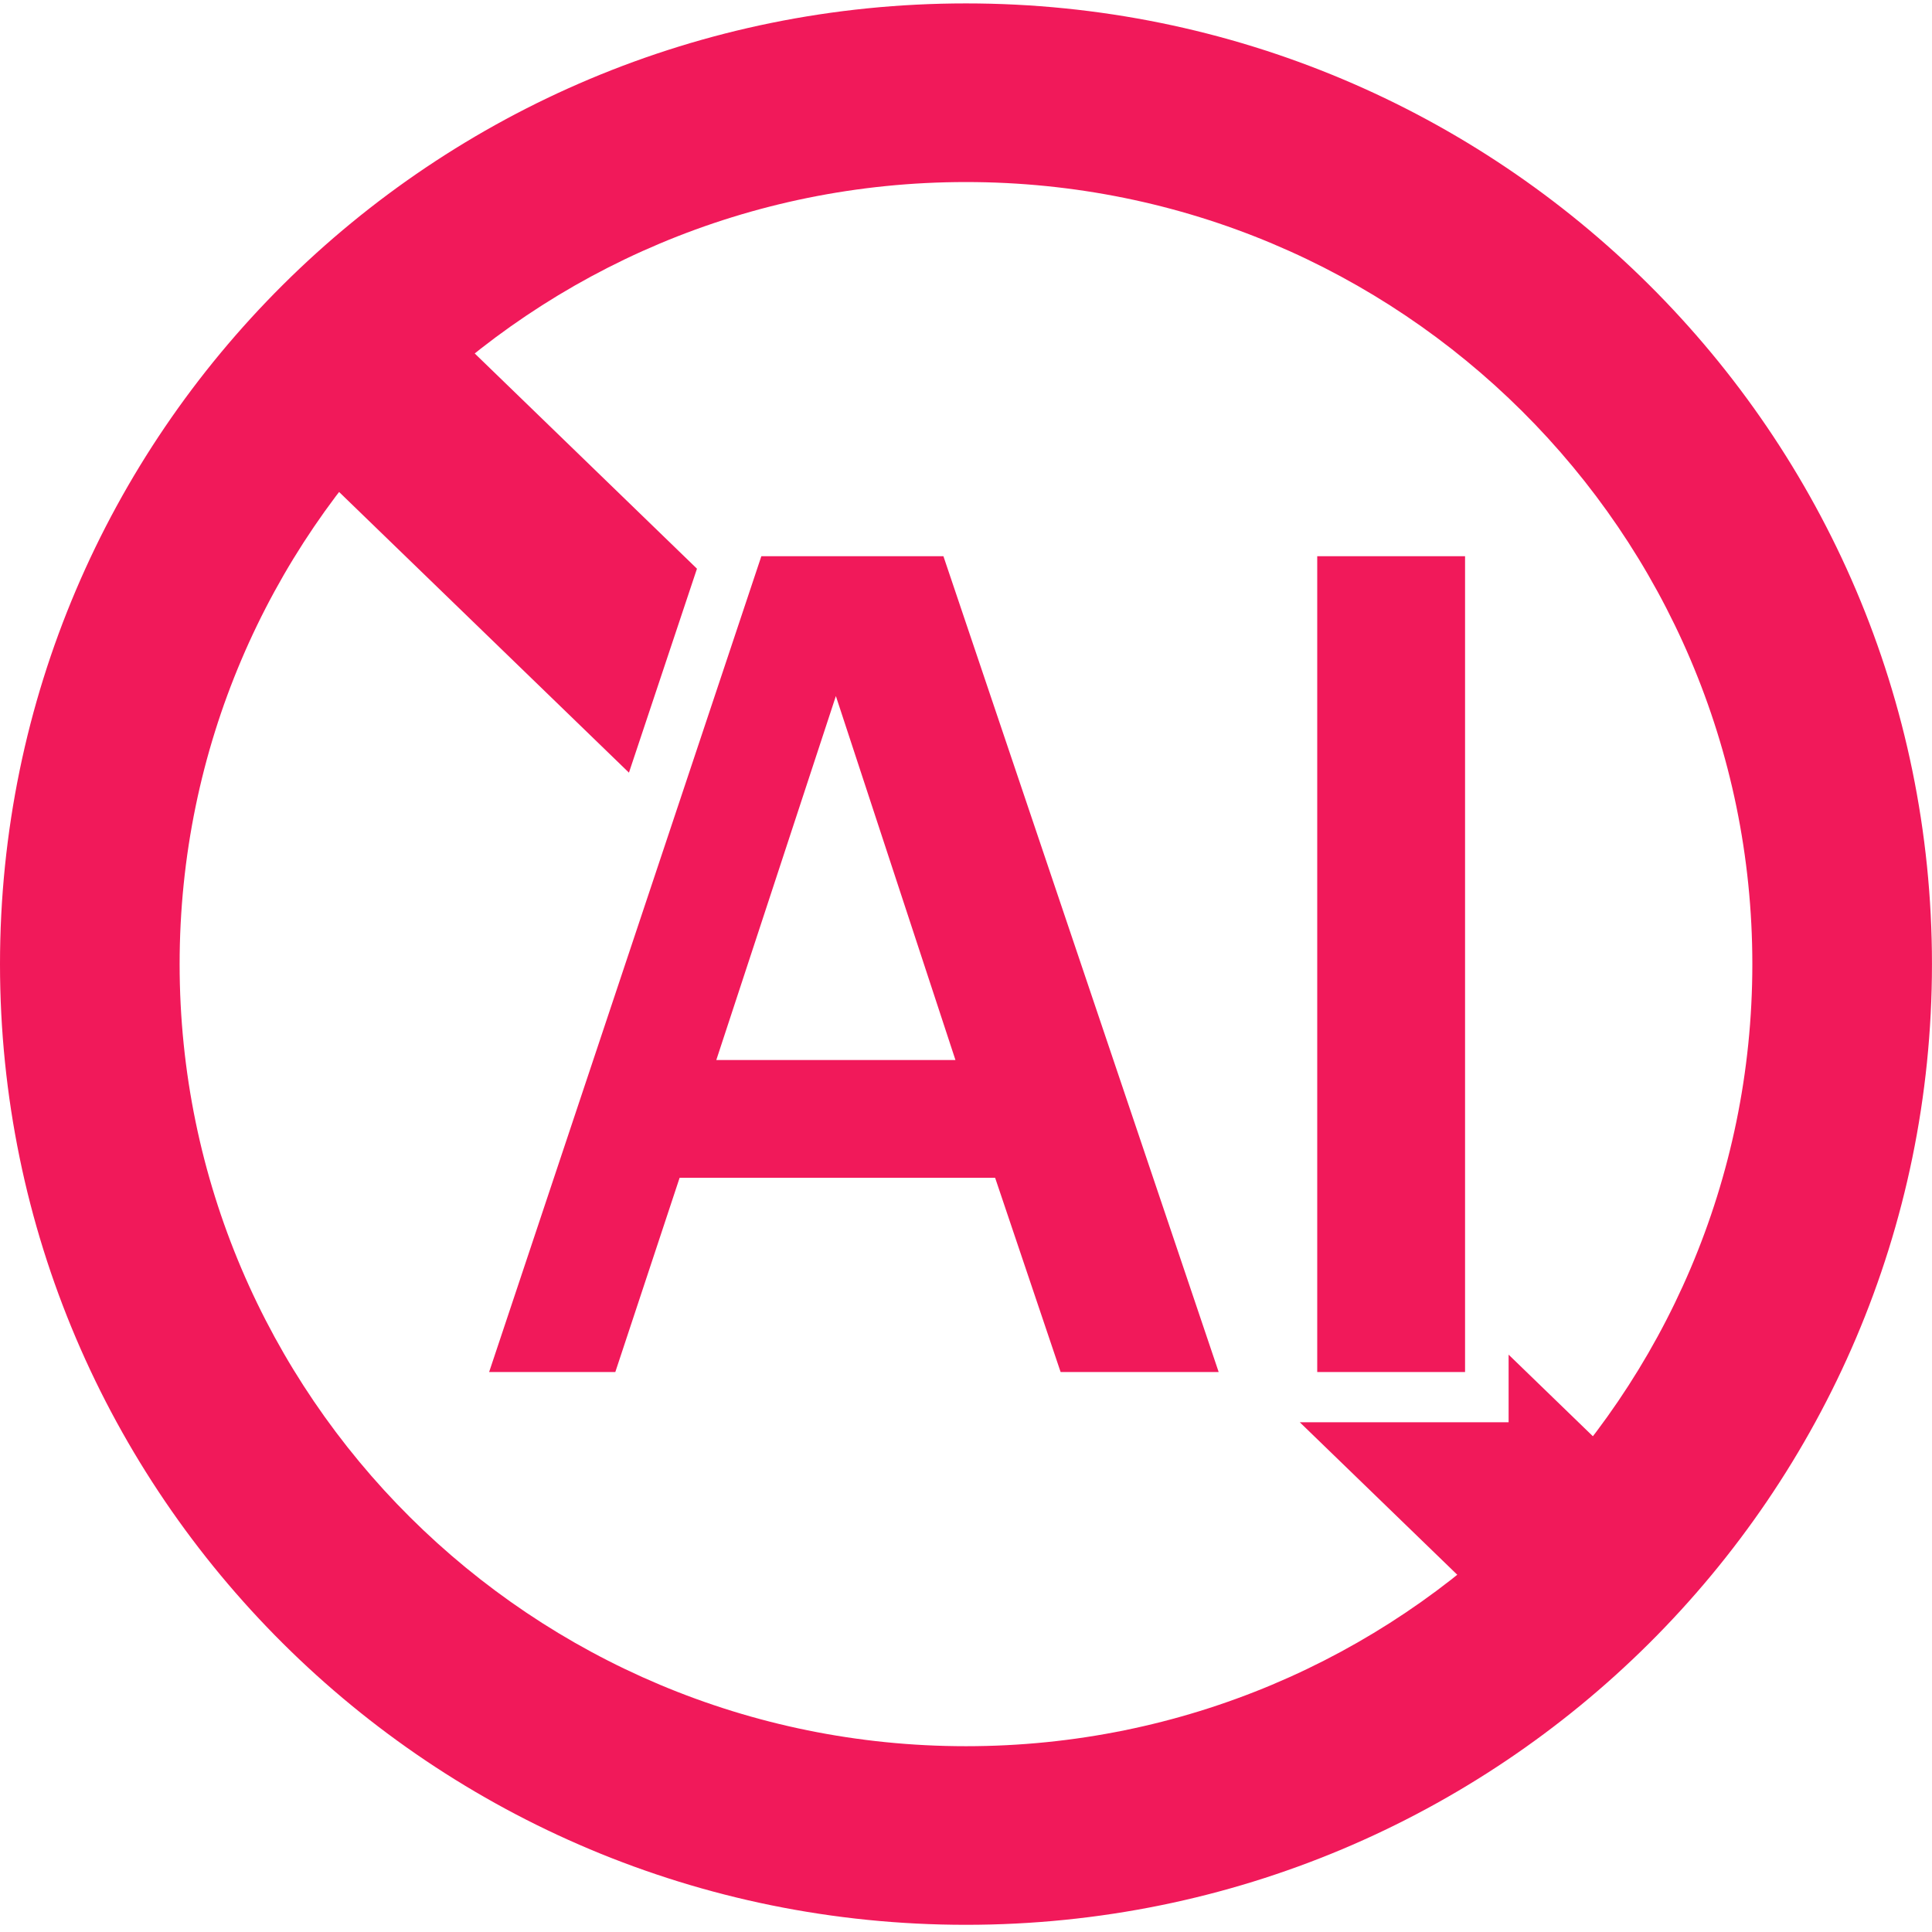
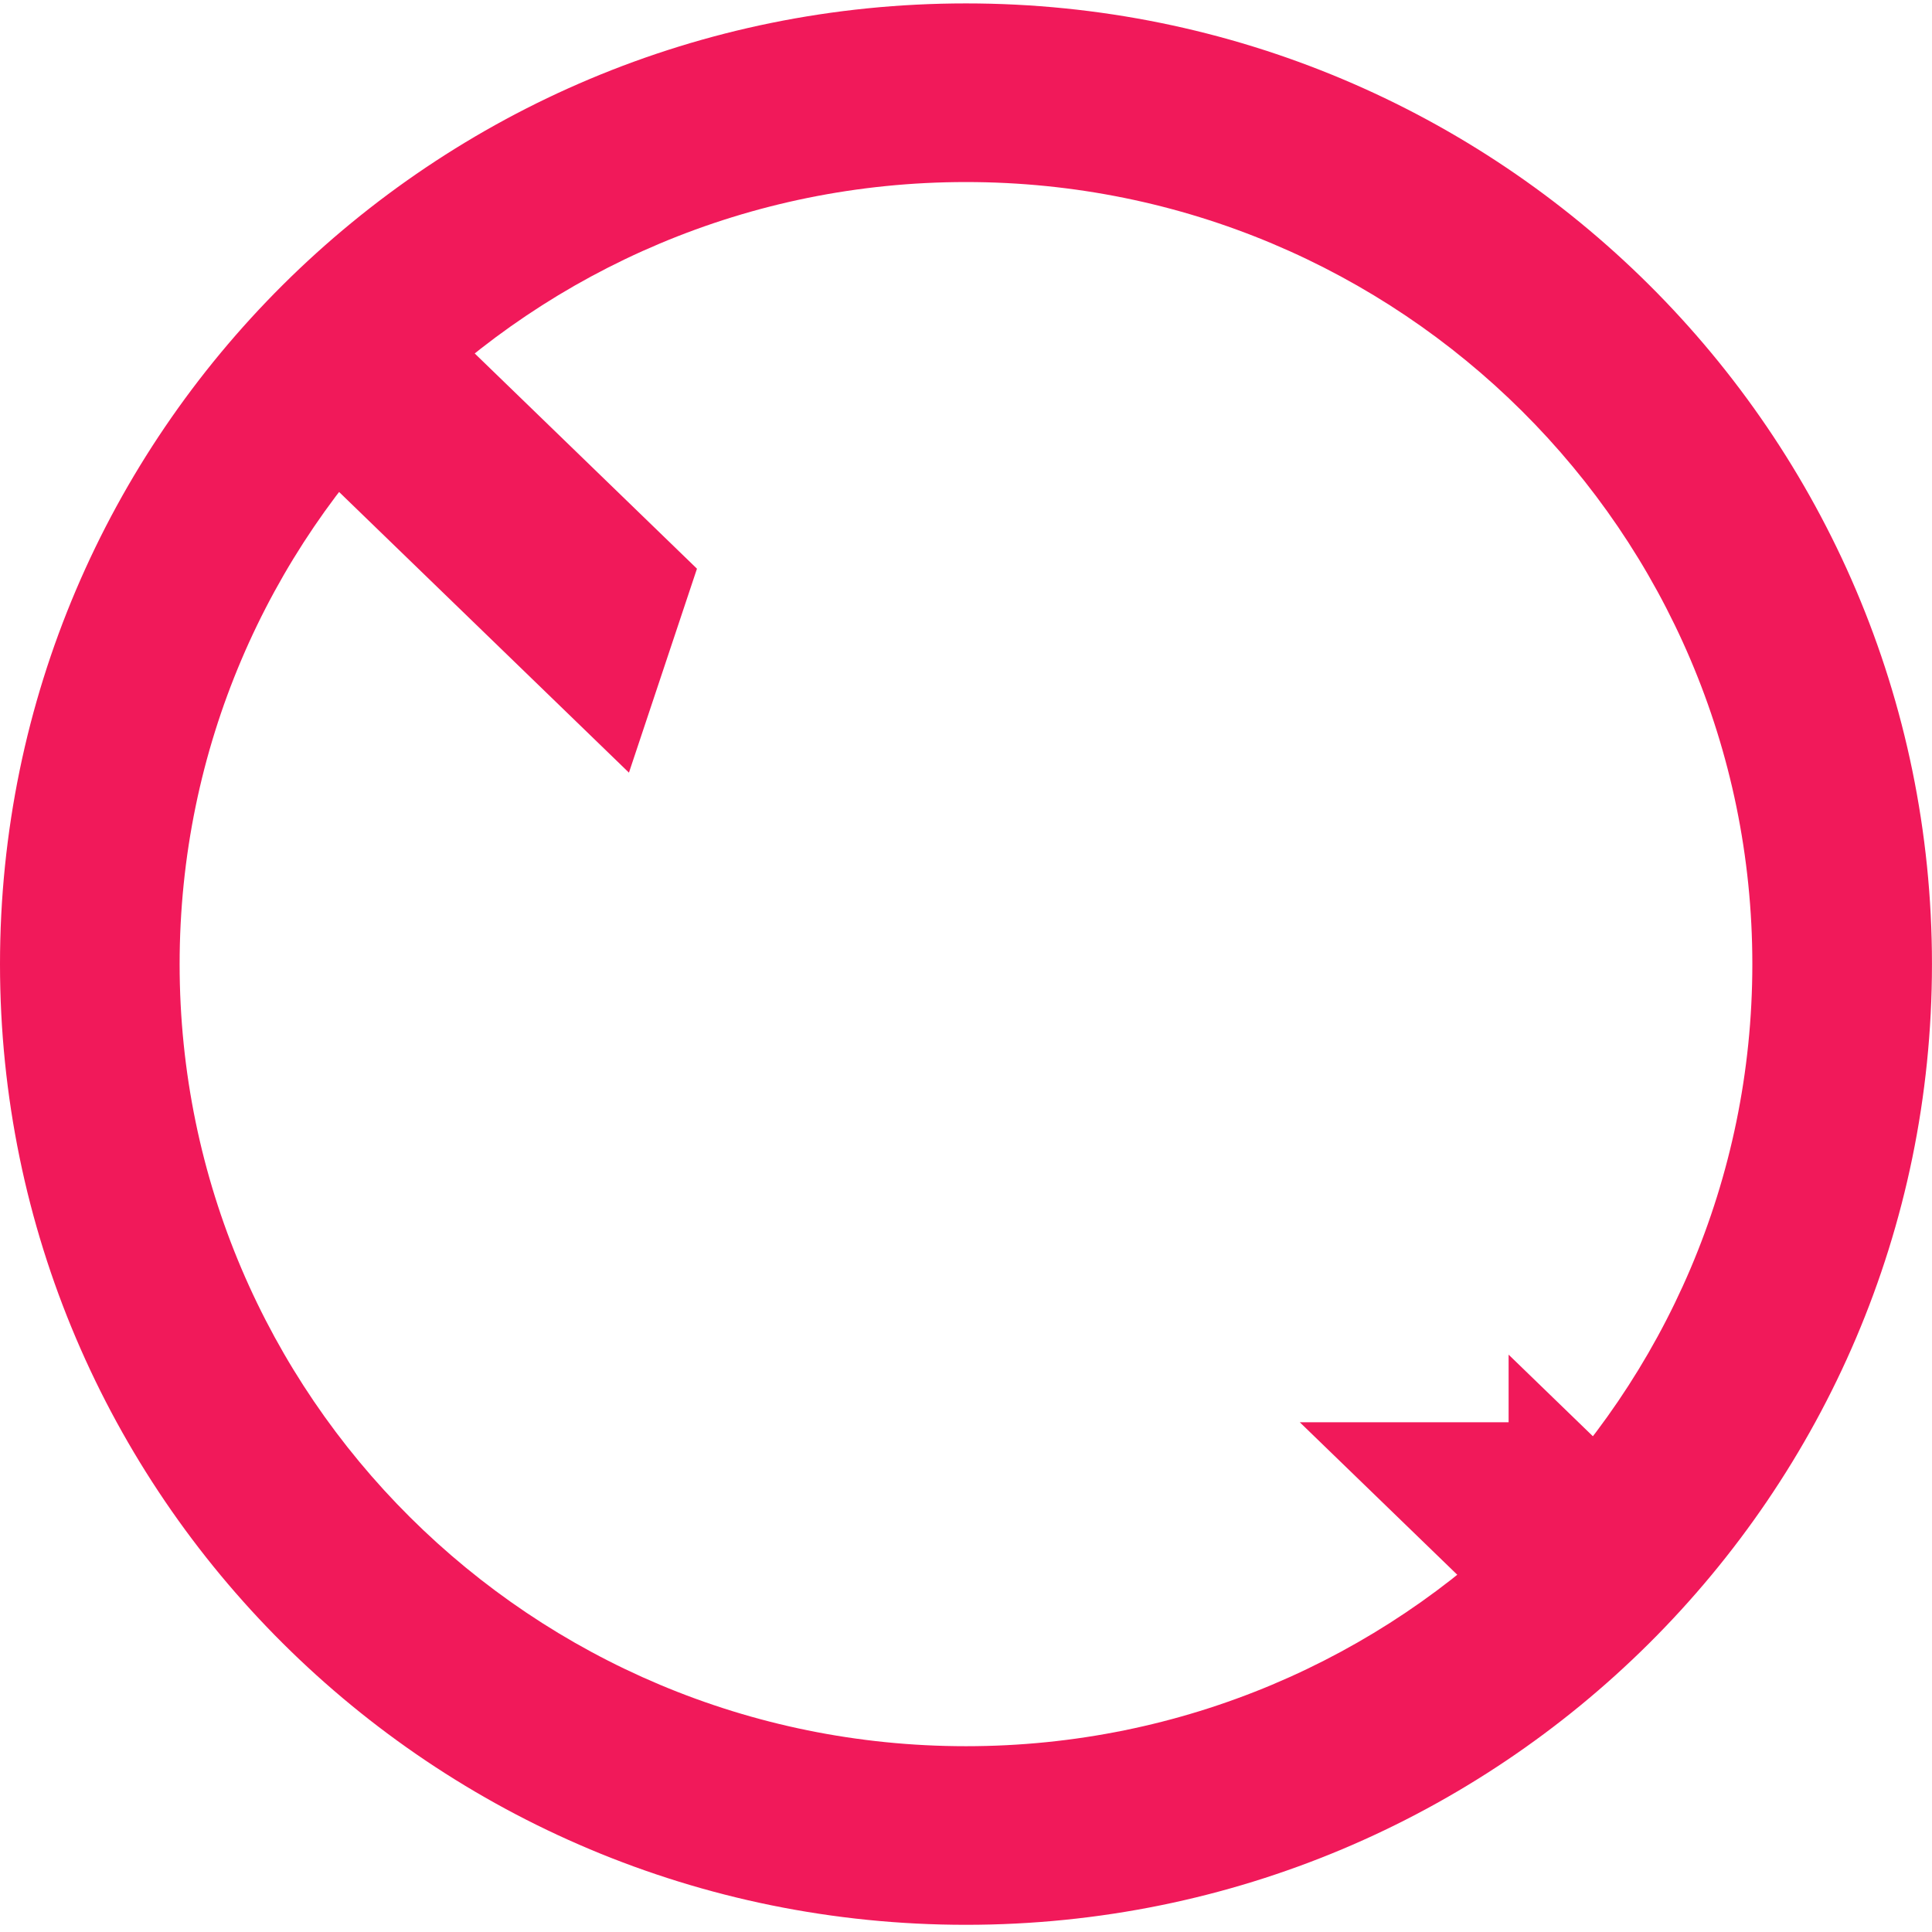
<svg xmlns="http://www.w3.org/2000/svg" t="1709531645016" class="icon" viewBox="0 0 1024 1024" version="1.1" p-id="15995" width="66" height="66">
  <path d="M511.991 1.806C229.227 1.806 0 229.787 0 510.998s229.227 509.191 511.991 509.191S1023.982 792.208 1023.982 510.998 794.773 1.806 511.991 1.806z m0 923.719c-230.185 0-416.785-185.589-416.785-414.509s186.601-414.527 416.785-414.527 416.785 185.589 416.785 414.509-186.582 414.527-416.785 414.527z" p-id="15996" fill="#f1195a" />
-   <path d="M645.922 727.202h-83.772l-34.716-102.955h-167.22l-34.083 102.955h-66.884l144.281-432.391h96.506l145.888 432.391z m-139.512-165.359l-63.38-192.922-63.38 192.922h126.76zM776.512 727.202h-78.354V294.811h78.354v432.391z" fill="#f1195a" p-id="15997" />
  <path d="M369.408 301.422L183.891 121.757l-71.888 73.423 221.352 214.344zM799.595 717.99v35.835h-110.685l151.199 146.412 71.888-73.405z" p-id="15998" fill="#f1195a" />
</svg>